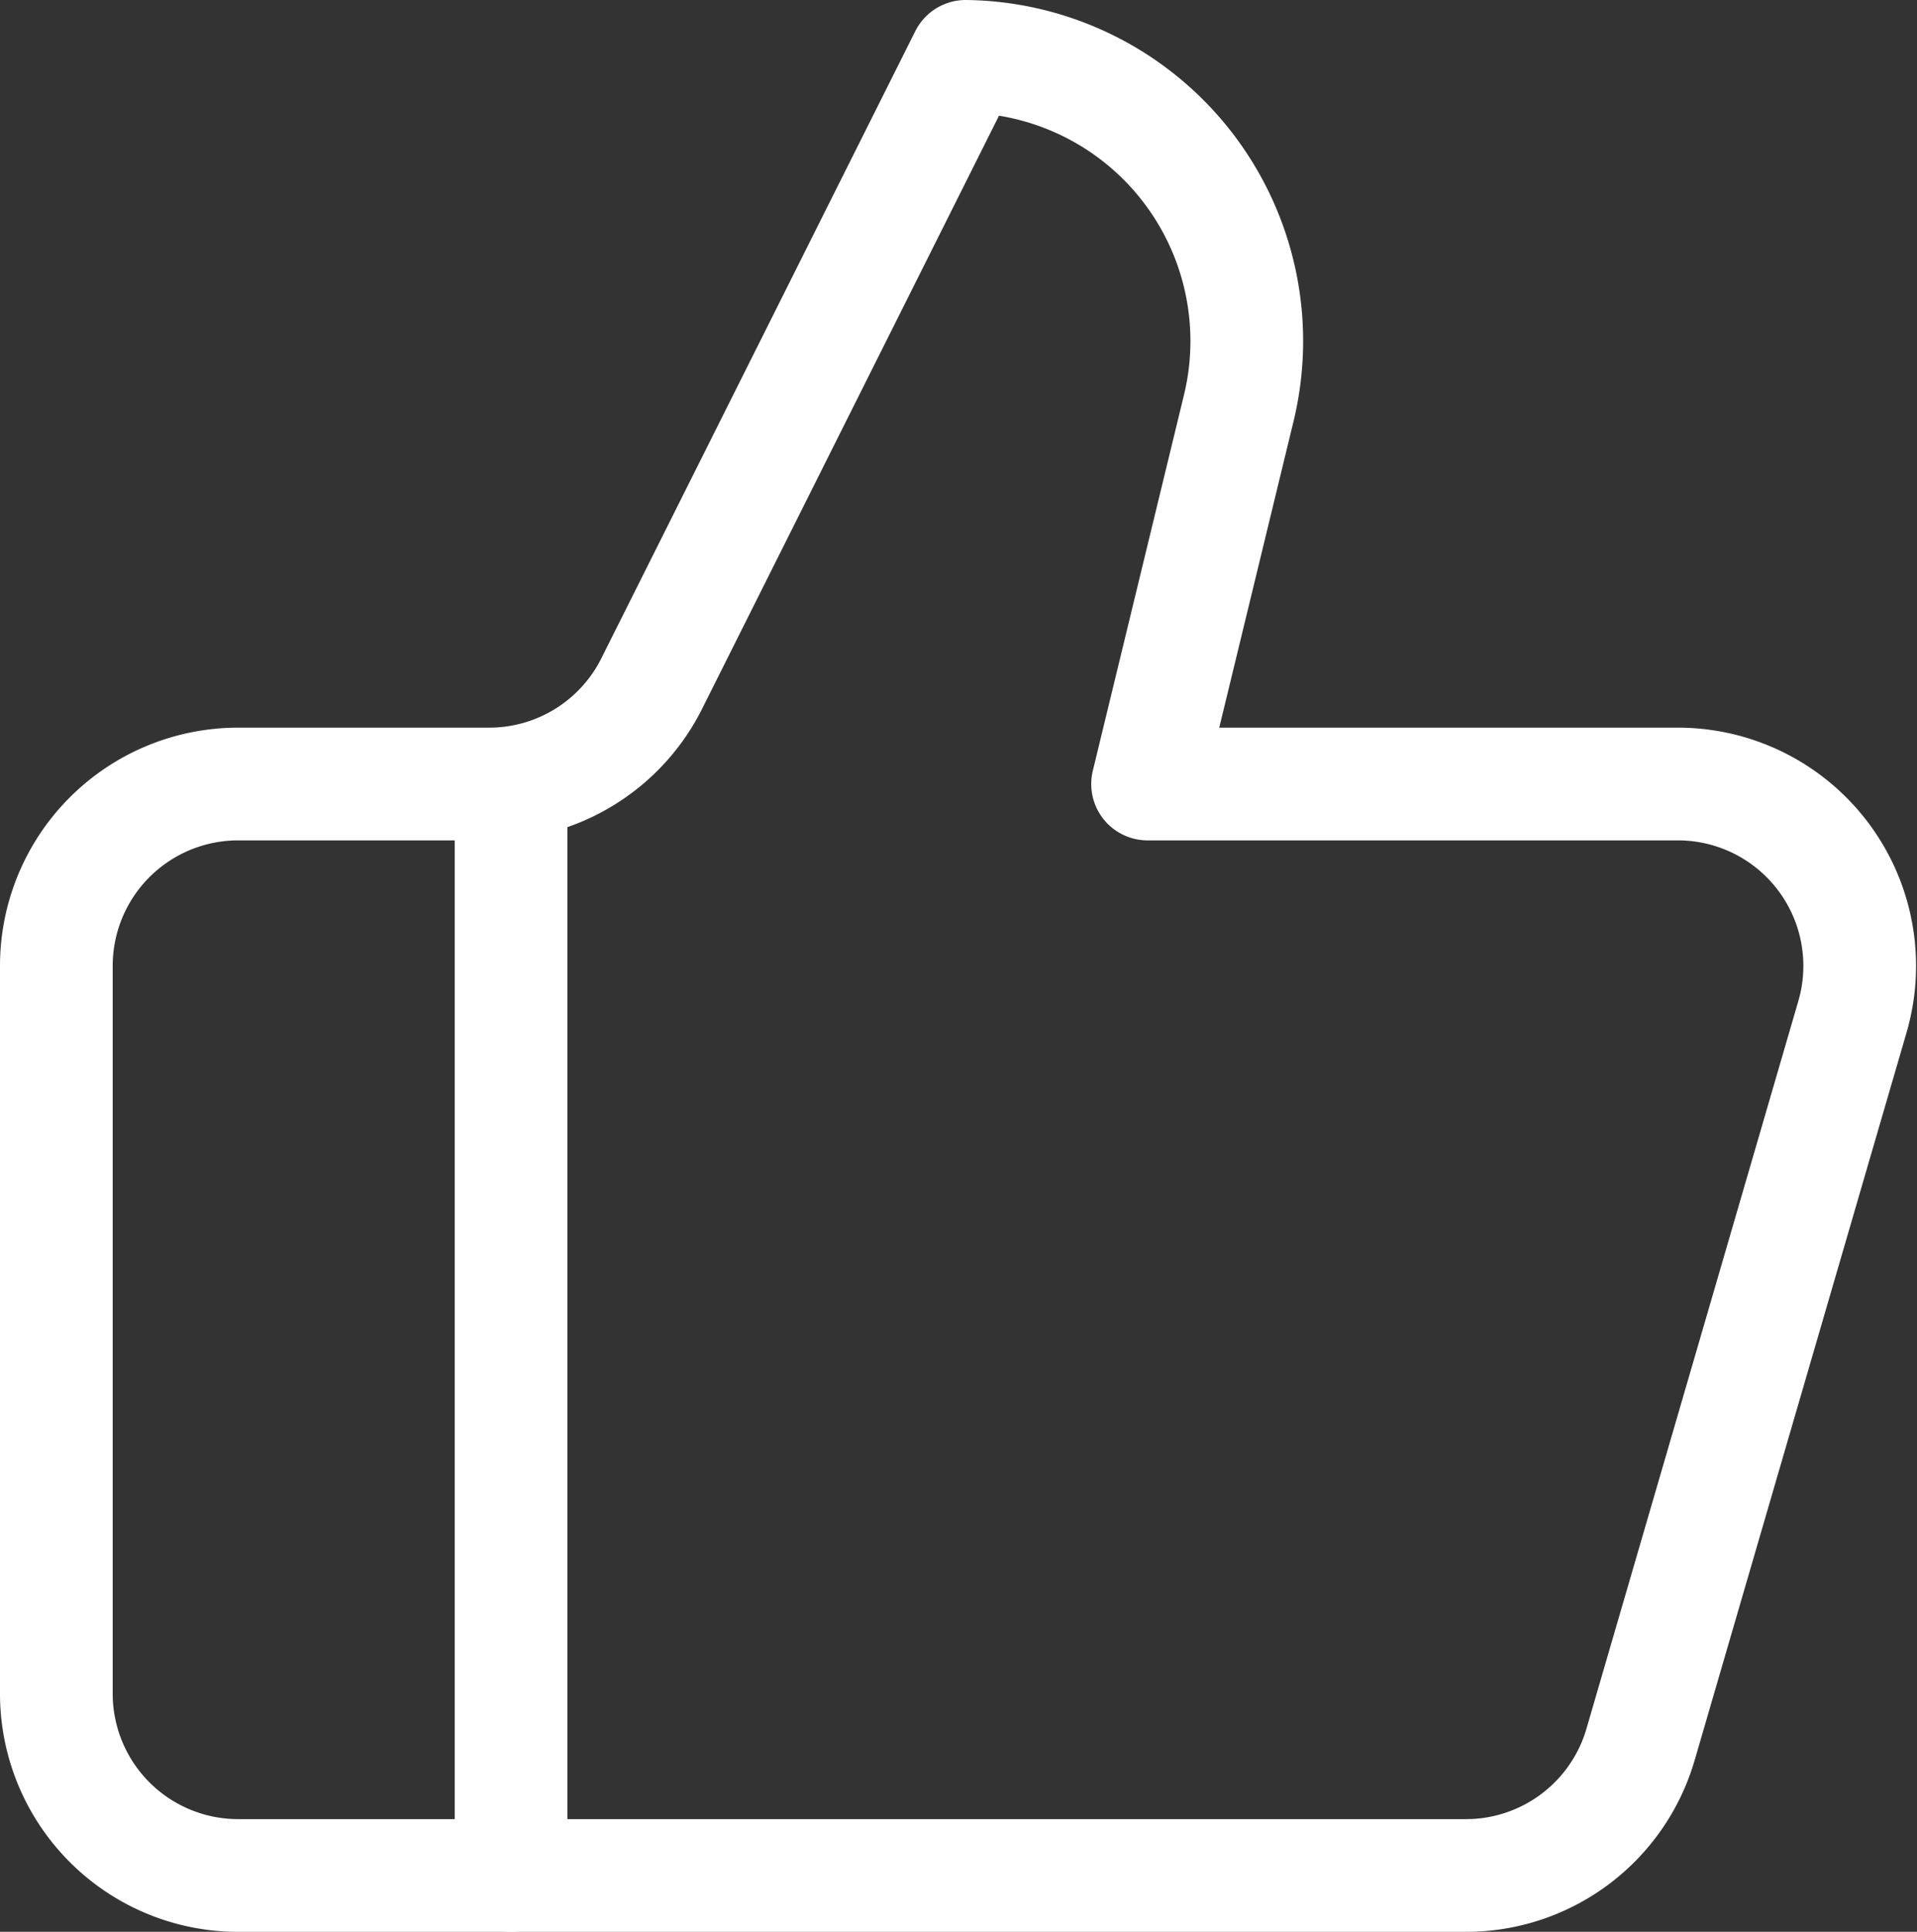
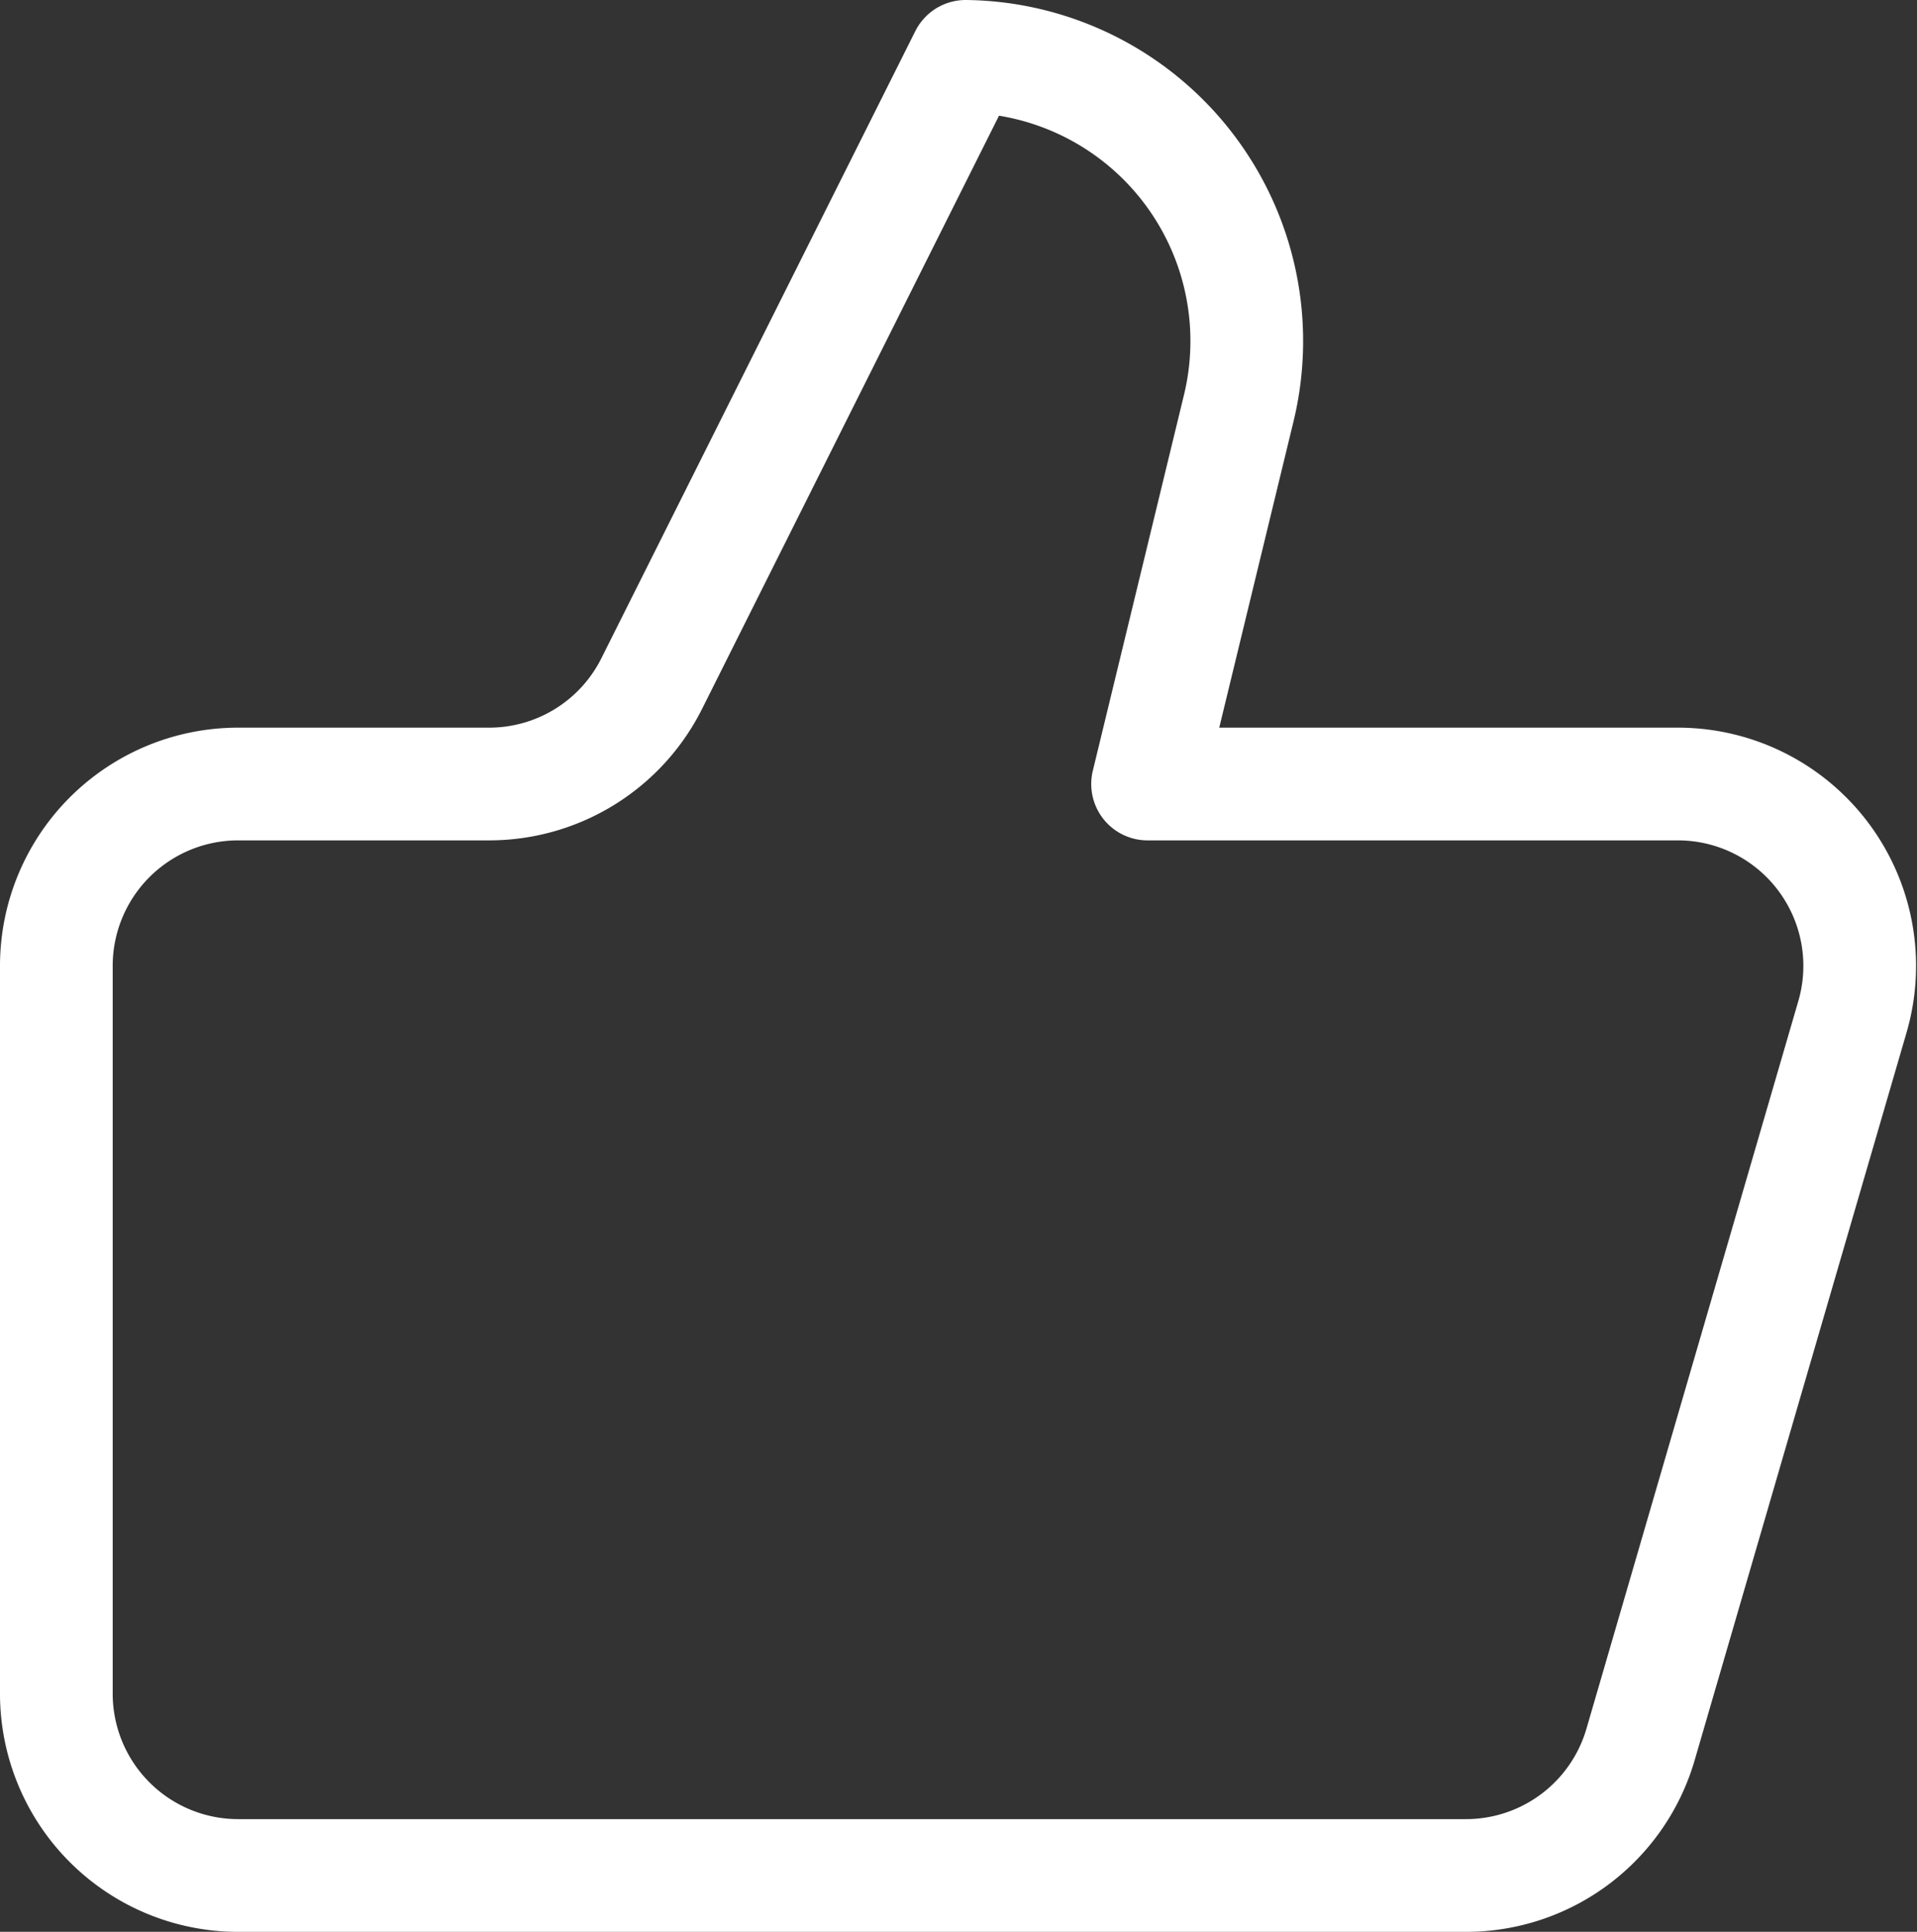
<svg xmlns="http://www.w3.org/2000/svg" viewBox="0 0 34.019 34.274" height="34.274" width="34.019">
  <rect x="0" y="0" width="34.019" height="34.274" fill="#333333" stroke="none" />
  <g transform="translate(-1 -1)" id="thumbs-up">
-     <path stroke-width="2" stroke-linejoin="round" stroke-linecap="round" stroke="#fff" fill="none" transform="translate(3.069 4.91)" d="M7,10V29.365" data-name="Path 240" id="Path_240" />
    <path stroke-width="2" stroke-linejoin="round" stroke-linecap="round" stroke="#fff" fill="none" d="M22.978,8.261,21.365,14.91h9.408a3.227,3.227,0,0,1,3.1,4.131l-3.76,12.91a3.227,3.227,0,0,1-3.1,2.324H5.227A3.227,3.227,0,0,1,2,31.047V18.137A3.227,3.227,0,0,1,5.227,14.91H9.681a3.227,3.227,0,0,0,2.889-1.791L18.137,2h0a5.051,5.051,0,0,1,4.841,6.261Z" data-name="Path 241" id="Path_241" />
  </g>
</svg>